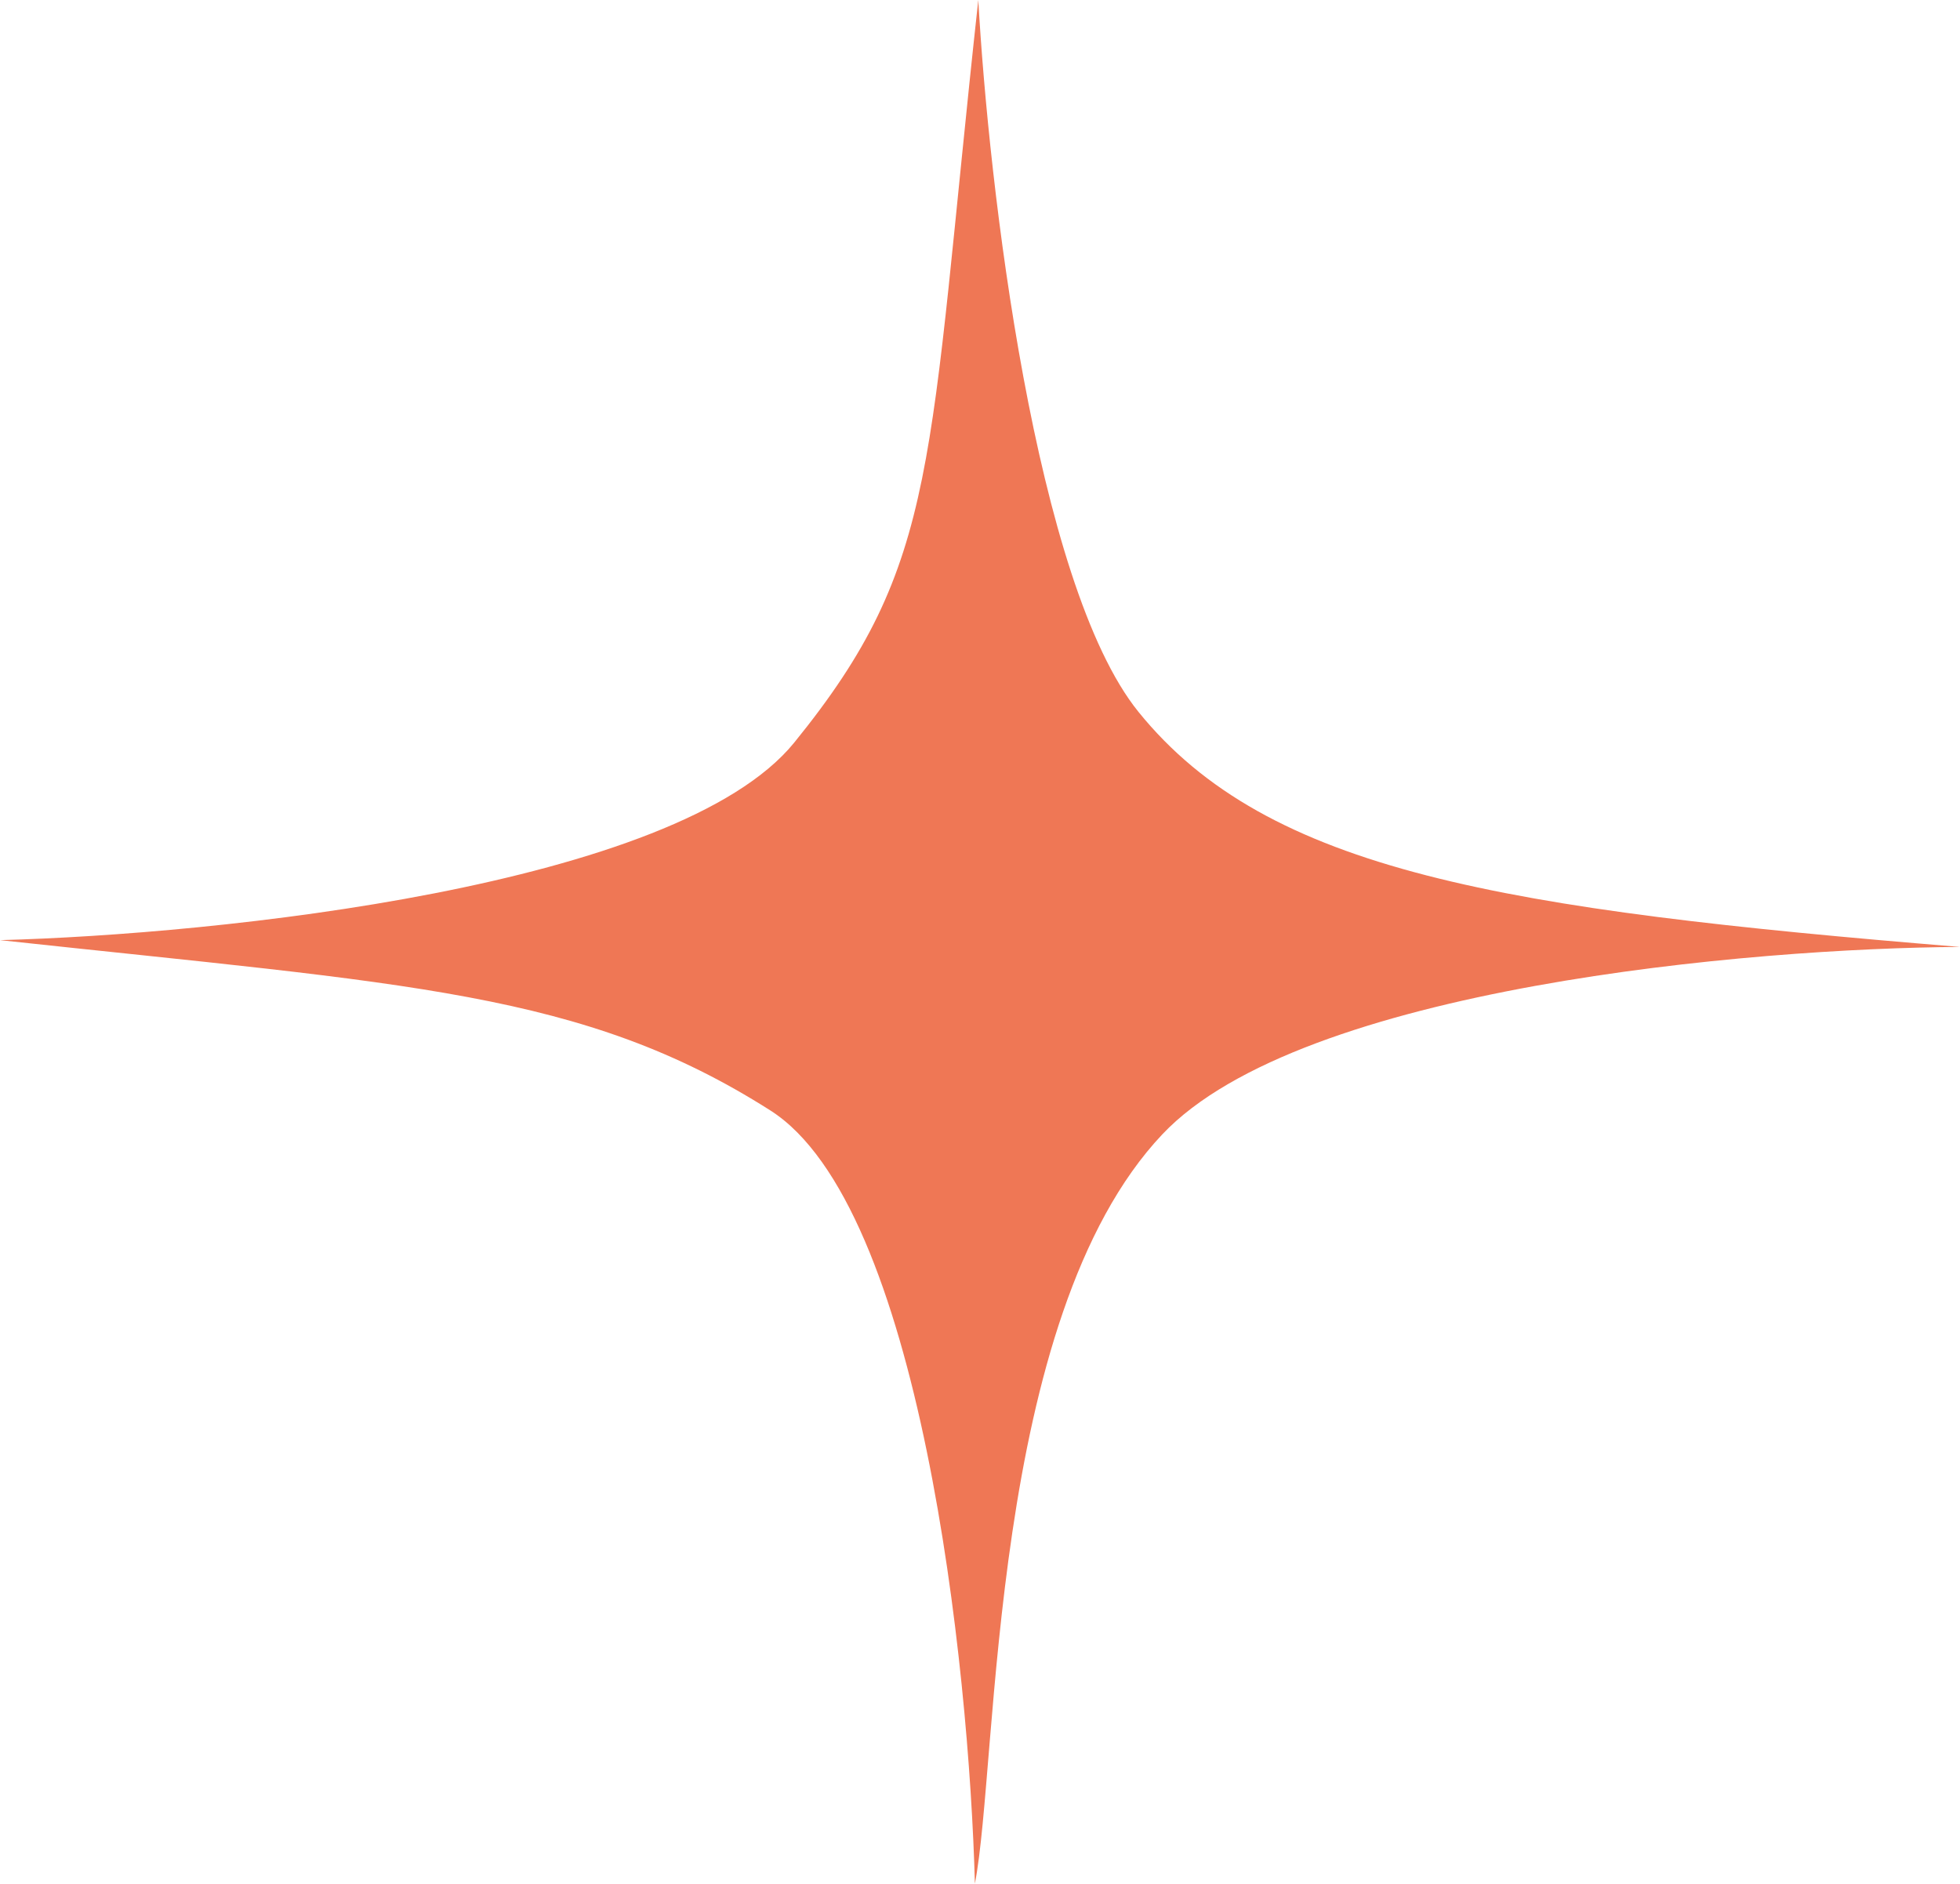
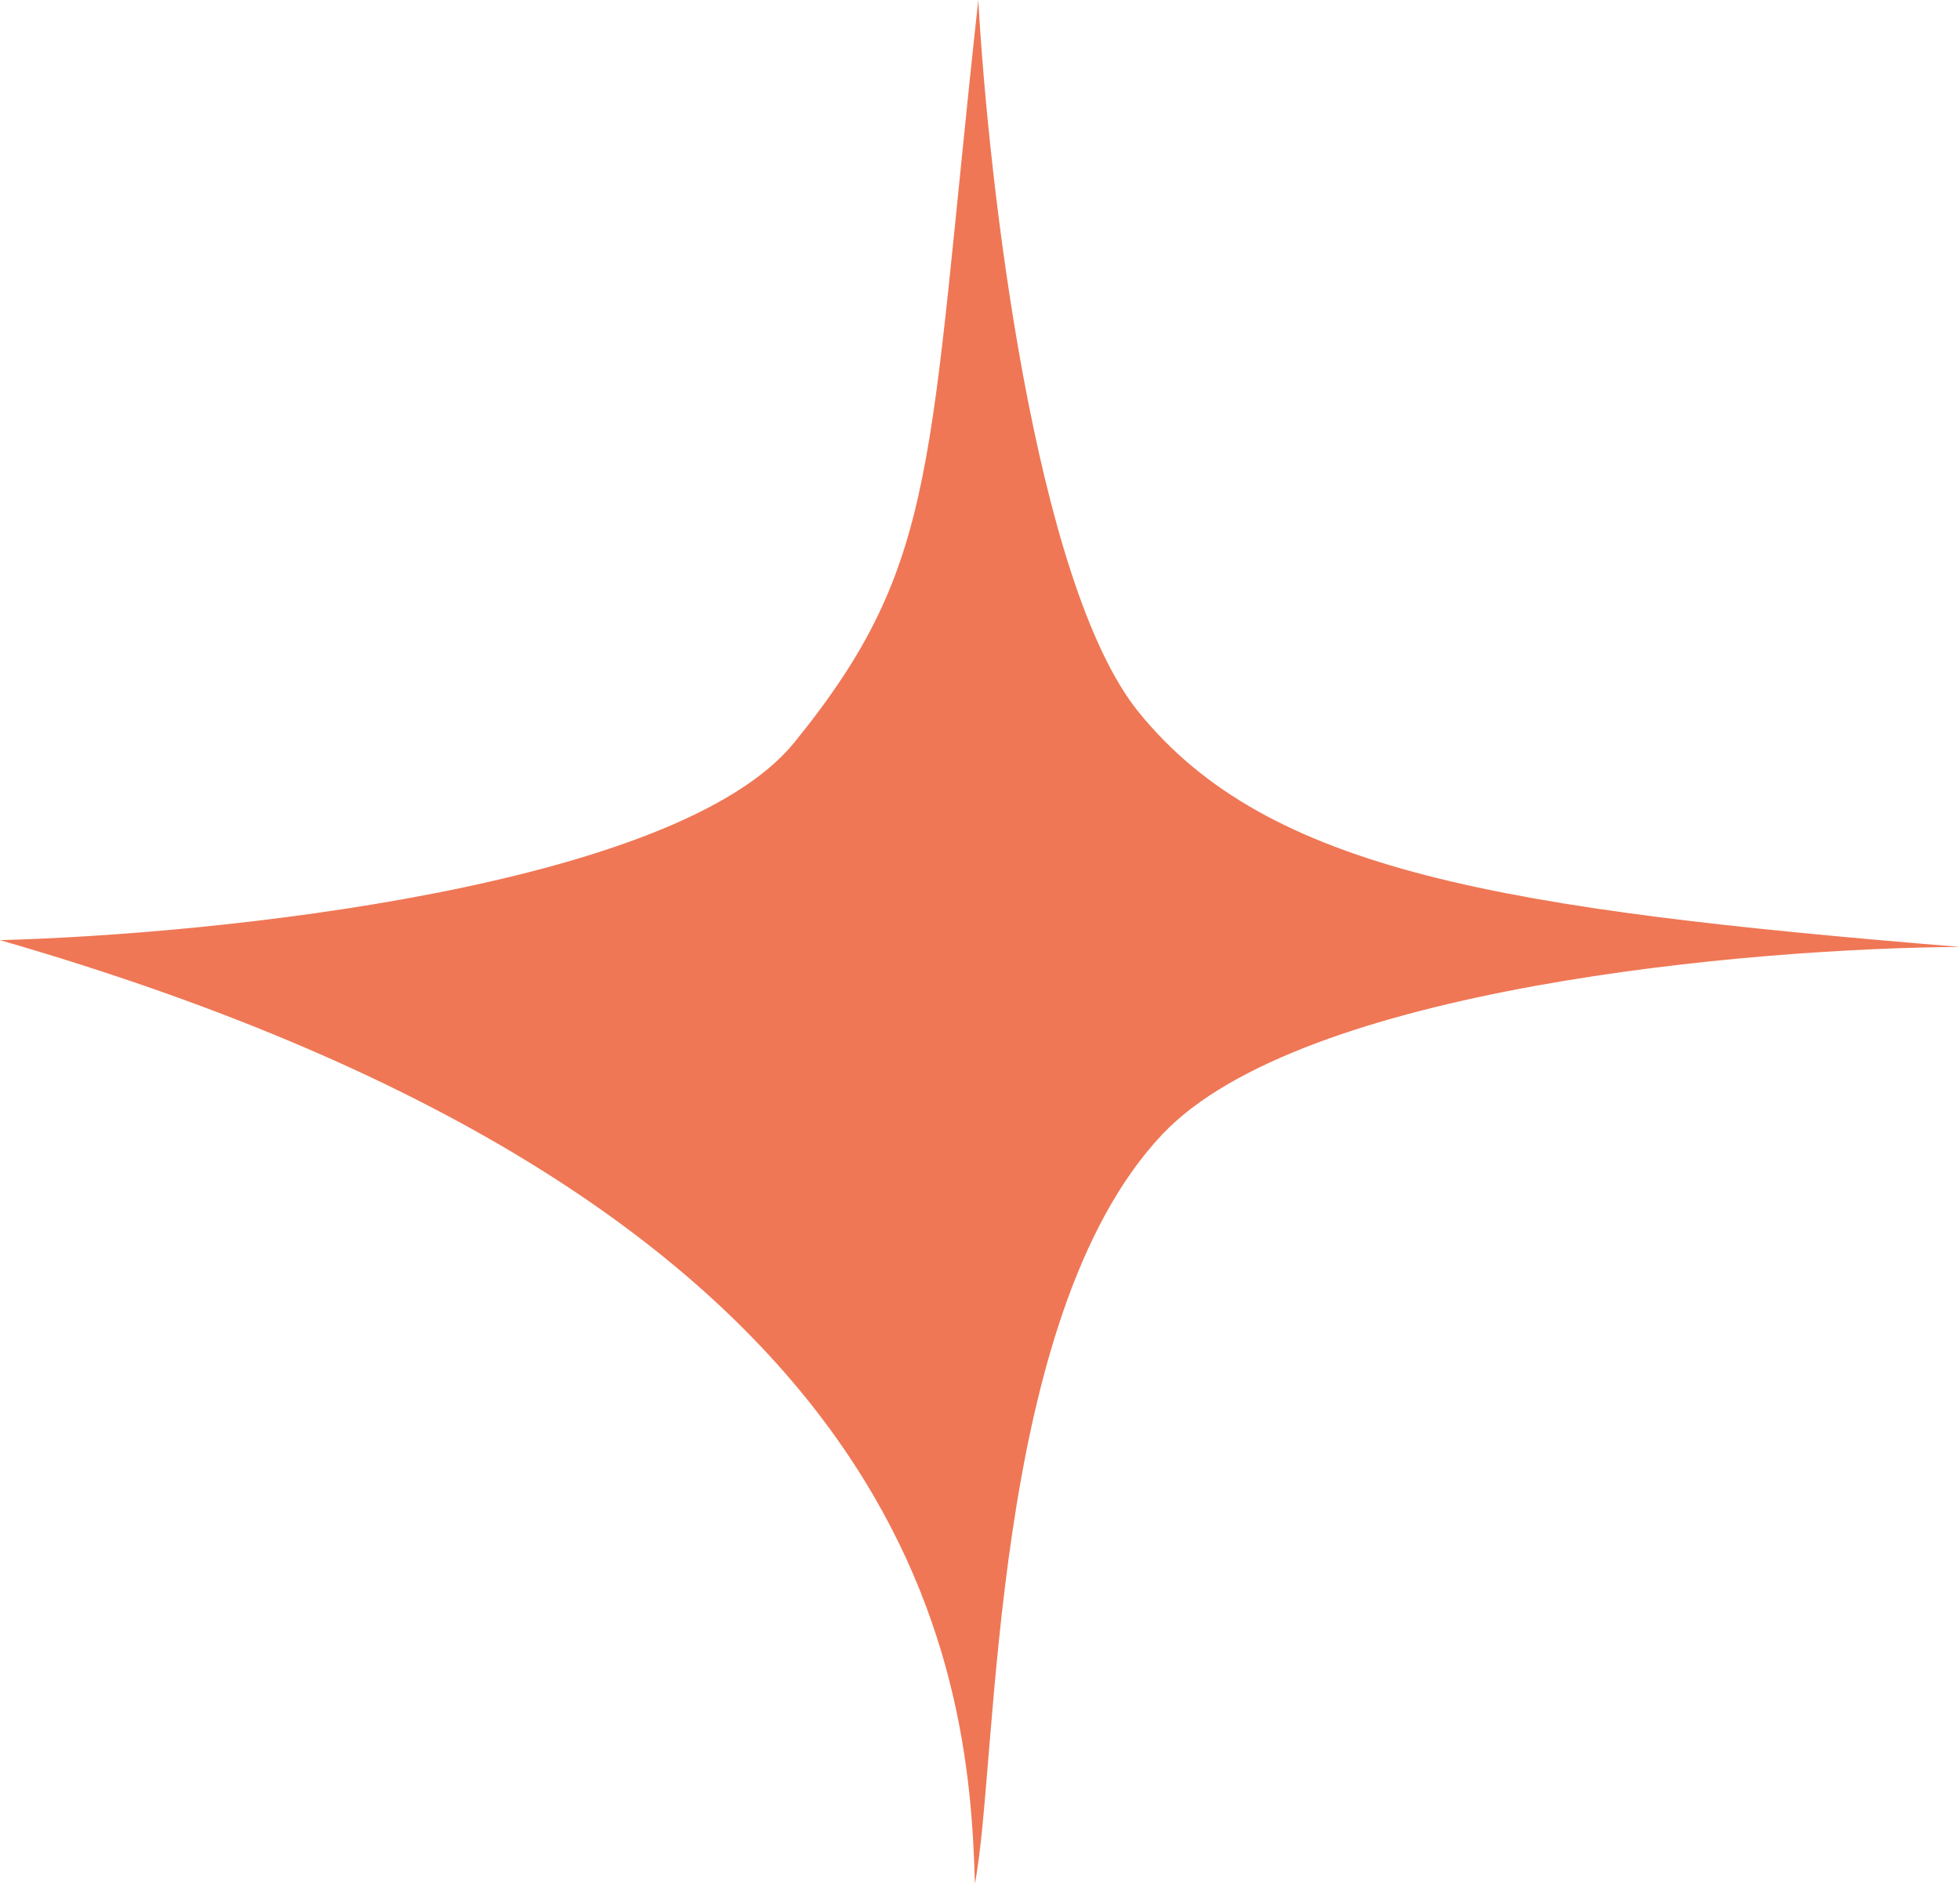
<svg xmlns="http://www.w3.org/2000/svg" width="154" height="148" viewBox="0 0 154 148" fill="none">
-   <path d="M89.454 55.935C81.312 45.872 77.67 14.452 76.866 0C72.849 36.666 73.92 44.159 62.404 58.344C53.19 69.691 16.962 73.42 0 73.866C32.139 77.345 45.798 77.881 60.529 87.248C72.313 94.741 76.152 130.872 76.598 148C78.473 138.365 77.67 103.573 91.329 89.121C102.256 77.559 137.663 74.491 154 74.401C118.111 71.457 99.631 68.514 89.454 55.935Z" fill="#EF7755" />
+   <path d="M89.454 55.935C81.312 45.872 77.67 14.452 76.866 0C72.849 36.666 73.92 44.159 62.404 58.344C53.19 69.691 16.962 73.42 0 73.866C72.313 94.741 76.152 130.872 76.598 148C78.473 138.365 77.67 103.573 91.329 89.121C102.256 77.559 137.663 74.491 154 74.401C118.111 71.457 99.631 68.514 89.454 55.935Z" fill="#EF7755" />
</svg>